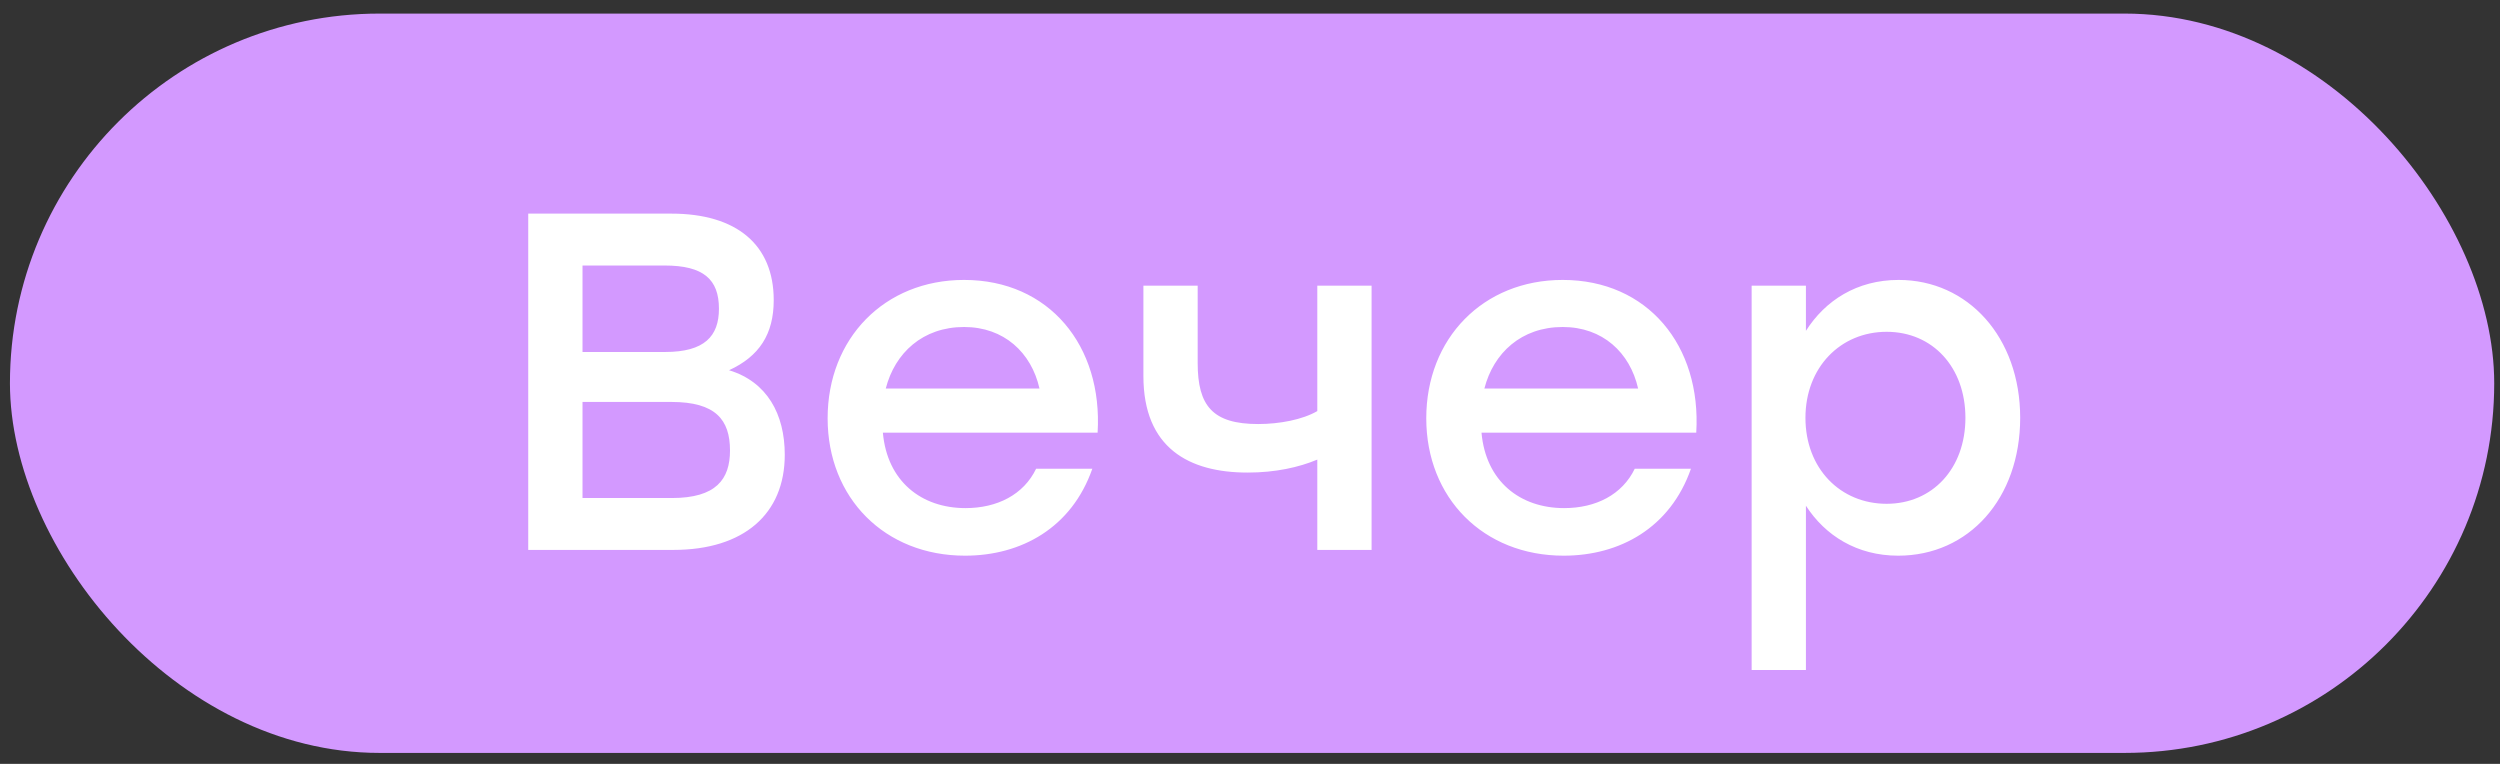
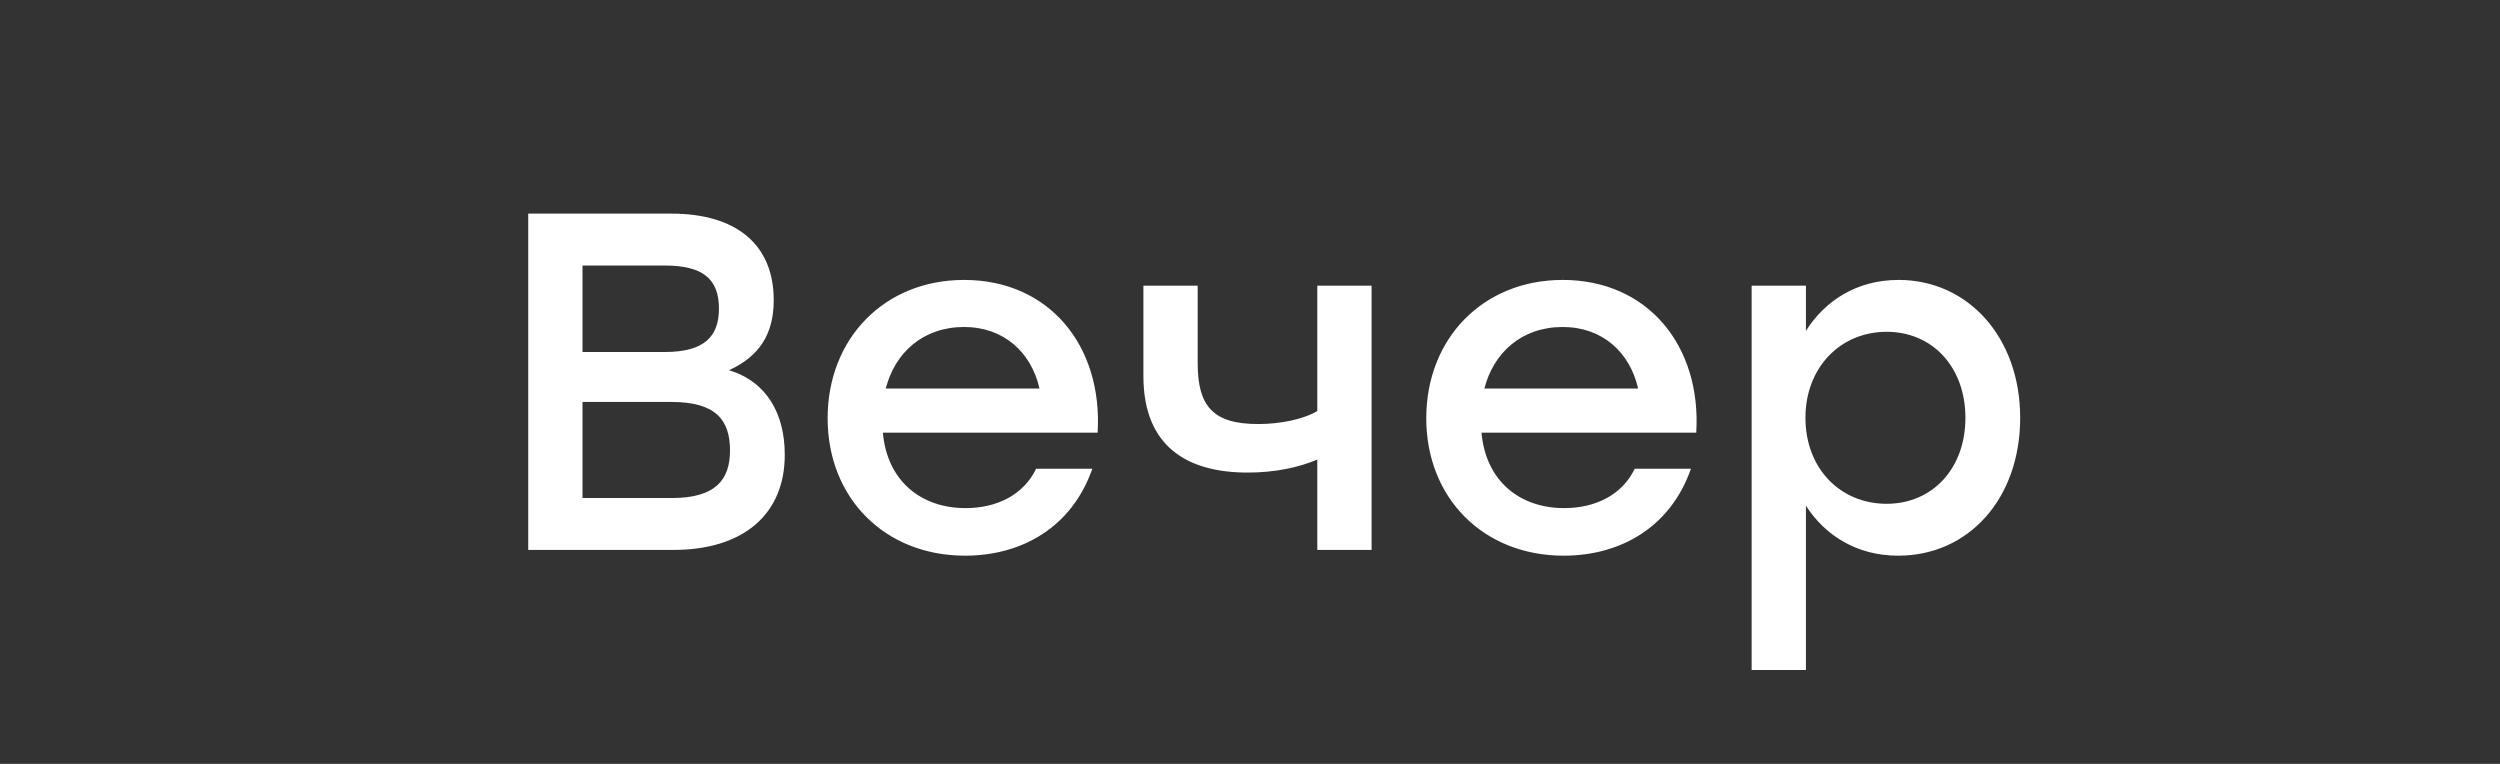
<svg xmlns="http://www.w3.org/2000/svg" width="180" height="55" viewBox="0 0 180 55" fill="none">
  <rect x="0" y="0" width="180" height="55" fill="#333333" stroke="none" />
-   <rect x="0.716" y="0.978" width="178.868" height="53.232" rx="26.616" fill="#D399FF" />
  <path d="M52.491 26.657C55.223 27.488 56.503 29.805 56.503 32.745C56.503 37 53.563 39.594 48.478 39.594H38.033V15.381H48.34C53.044 15.381 55.708 17.63 55.708 21.608C55.708 24.063 54.67 25.654 52.491 26.657ZM51.764 22.23C51.764 20.12 50.658 19.117 47.856 19.117H41.941V25.343H47.891C50.727 25.343 51.764 24.202 51.764 22.23ZM48.375 35.858C51.557 35.858 52.56 34.509 52.56 32.434C52.56 30.22 51.522 28.94 48.34 28.94H41.941V35.858H48.375ZM69.413 20.155C75.535 20.155 79.409 24.893 79.028 31.154H63.567C63.878 34.648 66.334 36.584 69.516 36.584C71.799 36.584 73.702 35.616 74.601 33.748H78.648C77.161 38.003 73.529 40.009 69.482 40.009C63.706 40.009 59.589 35.858 59.589 30.116C59.589 24.375 63.671 20.155 69.413 20.155ZM69.413 23.544C66.438 23.544 64.432 25.412 63.775 27.972H74.843C74.255 25.378 72.284 23.544 69.413 23.544ZM94.846 20.57H98.754V39.594H94.846V33.091C93.531 33.644 91.837 34.025 89.83 34.025C85.611 34.025 82.325 32.261 82.325 27.073V20.57H86.233V26.139C86.233 29.217 87.305 30.531 90.591 30.531C92.113 30.531 93.774 30.22 94.846 29.598V20.57ZM112.514 20.155C118.636 20.155 122.51 24.893 122.13 31.154H106.668C106.98 34.648 109.435 36.584 112.618 36.584C114.9 36.584 116.803 35.616 117.702 33.748H121.749C120.262 38.003 116.63 40.009 112.583 40.009C106.807 40.009 102.691 35.858 102.691 30.116C102.691 24.375 106.772 20.155 112.514 20.155ZM112.514 23.544C109.539 23.544 107.533 25.412 106.876 27.972H117.944C117.356 25.378 115.385 23.544 112.514 23.544ZM136.702 20.155C141.683 20.155 145.453 24.271 145.453 30.082C145.453 35.893 141.752 40.009 136.667 40.009C133.693 40.009 131.41 38.556 130.026 36.412V48.241H126.118V20.57H130.026V23.821C131.41 21.642 133.693 20.155 136.702 20.155ZM135.837 36.273C139.123 36.273 141.51 33.748 141.51 30.082C141.51 26.45 139.158 23.89 135.837 23.89C132.517 23.89 129.992 26.45 129.992 30.082C129.992 33.748 132.517 36.273 135.837 36.273Z" fill="white" />
</svg>